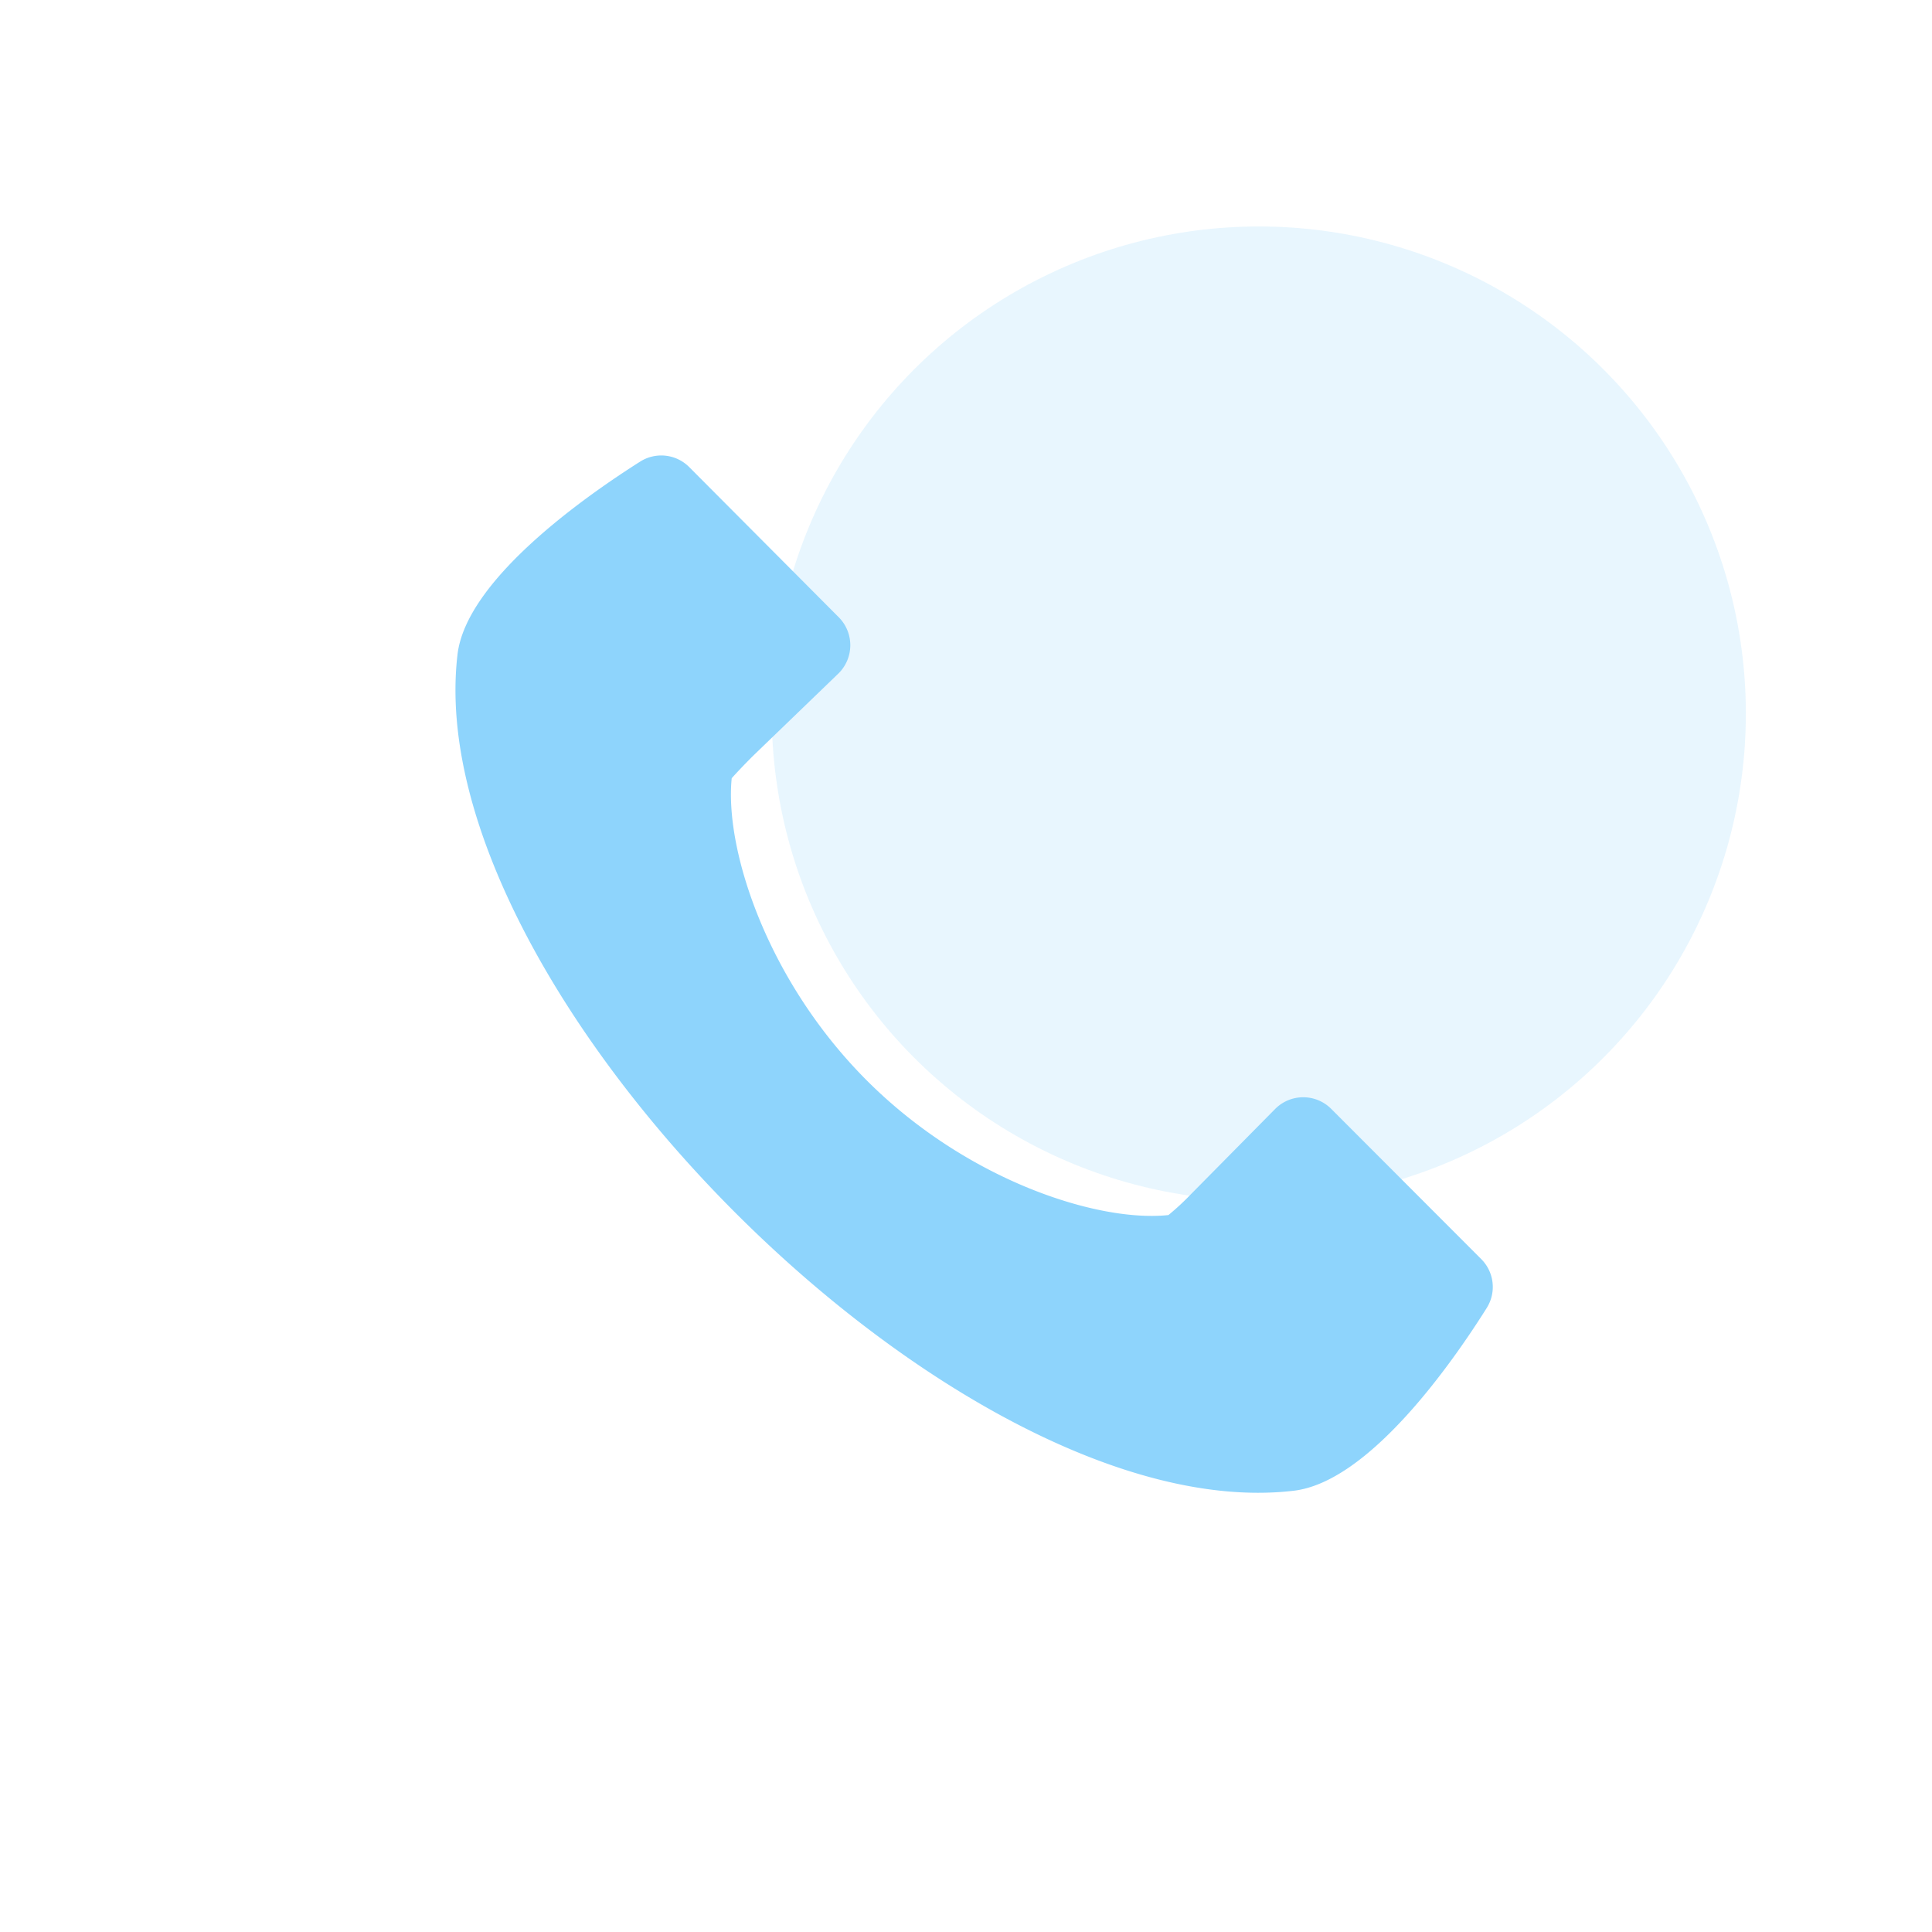
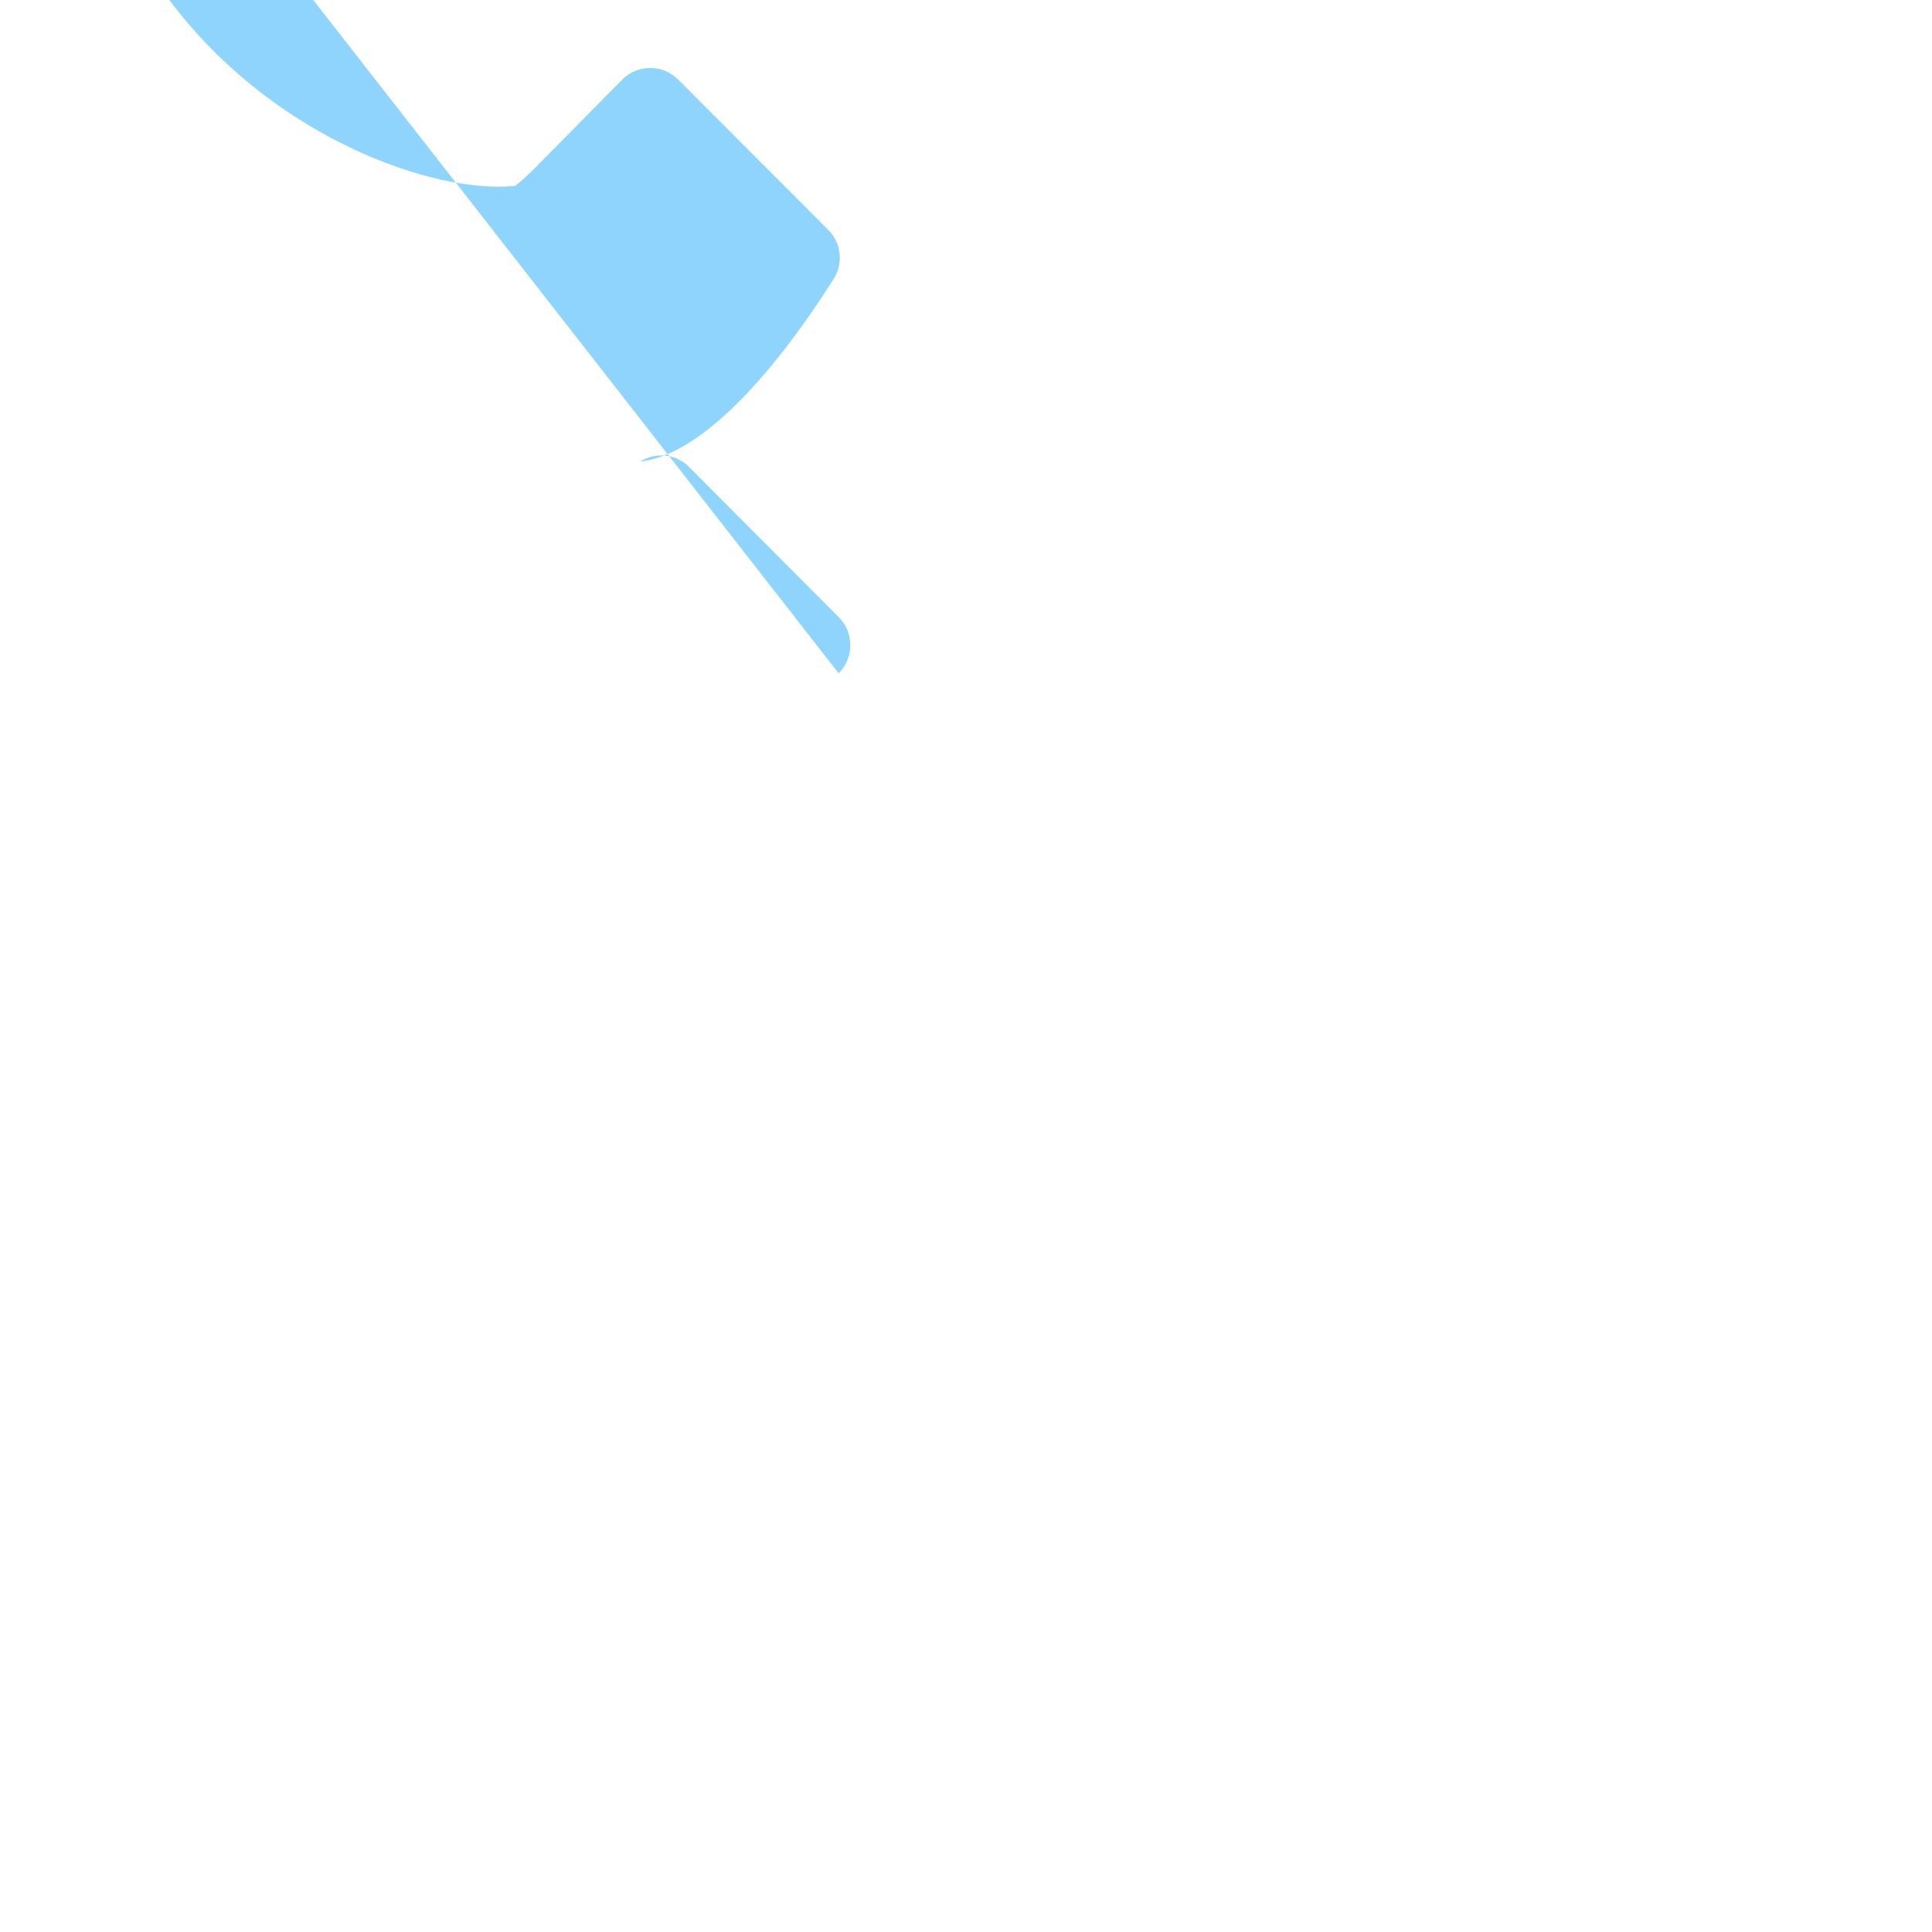
<svg xmlns="http://www.w3.org/2000/svg" width="119" height="119" viewBox="0 0 119 119">
  <rect x="0" y="0" width="119" height="119" fill="#333333" stroke="none" />
  <defs>
    <clipPath id="clip-support_03">
      <rect width="119" height="119" />
    </clipPath>
  </defs>
  <g id="support_03" clip-path="url(#clip-support_03)">
    <rect width="119" height="119" fill="#fff" />
-     <circle id="楕円形_199" data-name="楕円形 199" cx="30" cy="30" r="30" transform="translate(47.535 13.949)" fill="#8ed4fc" opacity="0.2" />
-     <path id="パス_7981" data-name="パス 7981" d="M11.379.378C8.018,2.506.638,7.668.121,12.288-2.275,32.881,31.013,66.169,51.6,63.773c4.658-.518,9.8-7.891,11.916-11.258a2.428,2.428,0,0,0-.339-3.016l-9.233-9.245a2.434,2.434,0,0,0-3.457,0l-5.195,5.258a15.606,15.606,0,0,1-1.38,1.278c-4.332.46-12.421-2.121-18.593-8.306s-8.747-14.261-8.306-18.6c.307-.345.728-.792,1.31-1.374L23.6,13.419a2.441,2.441,0,0,0,0-3.457L14.4.723A2.428,2.428,0,0,0,11.379.378Z" transform="translate(28.056 28.051)" fill="#8ed4fc" />
+     <path id="パス_7981" data-name="パス 7981" d="M11.379.378c4.658-.518,9.8-7.891,11.916-11.258a2.428,2.428,0,0,0-.339-3.016l-9.233-9.245a2.434,2.434,0,0,0-3.457,0l-5.195,5.258a15.606,15.606,0,0,1-1.38,1.278c-4.332.46-12.421-2.121-18.593-8.306s-8.747-14.261-8.306-18.6c.307-.345.728-.792,1.31-1.374L23.6,13.419a2.441,2.441,0,0,0,0-3.457L14.4.723A2.428,2.428,0,0,0,11.379.378Z" transform="translate(28.056 28.051)" fill="#8ed4fc" />
  </g>
</svg>